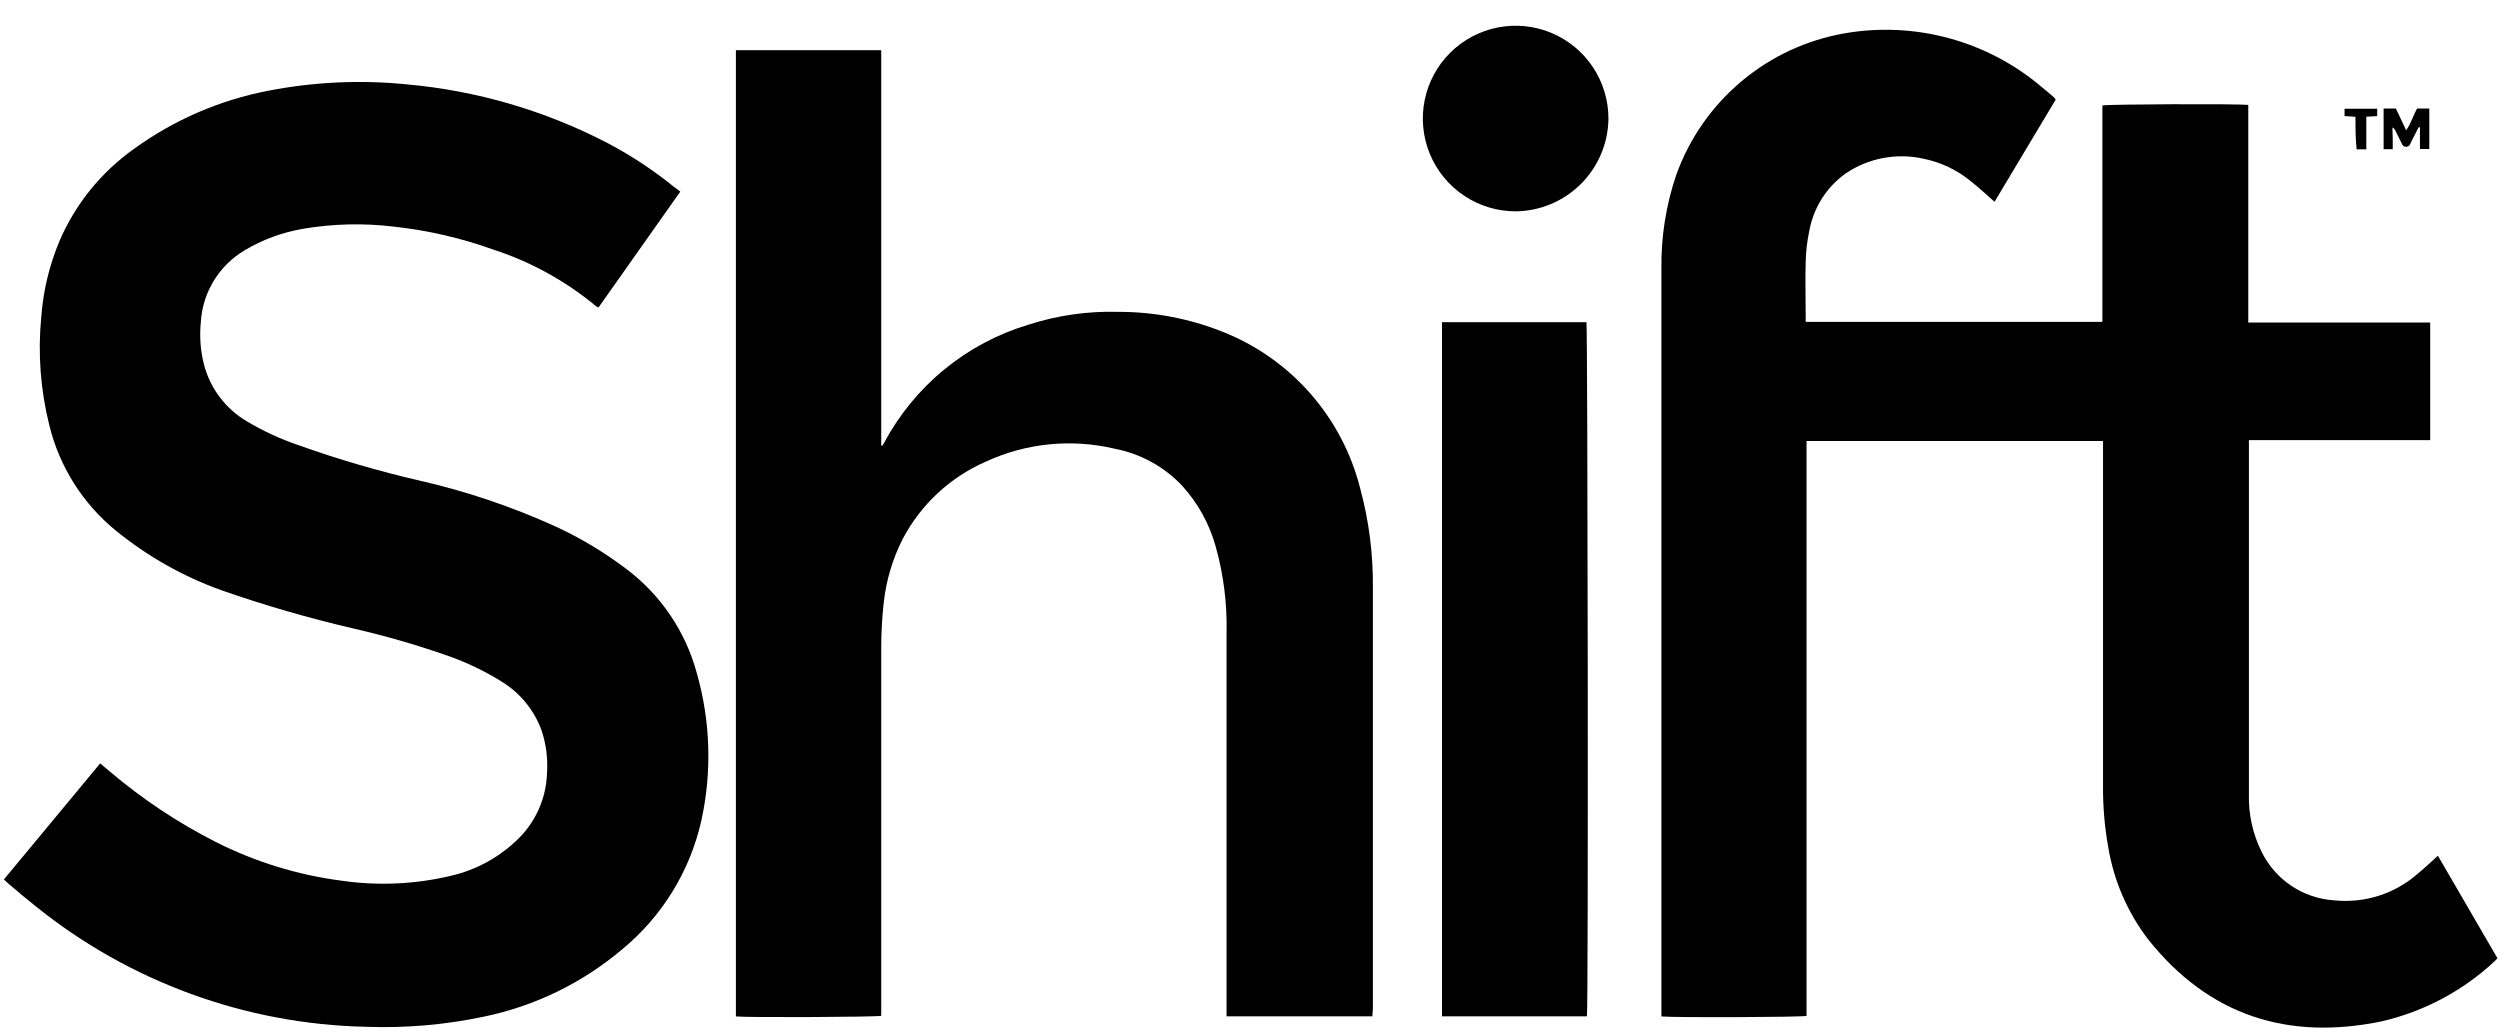
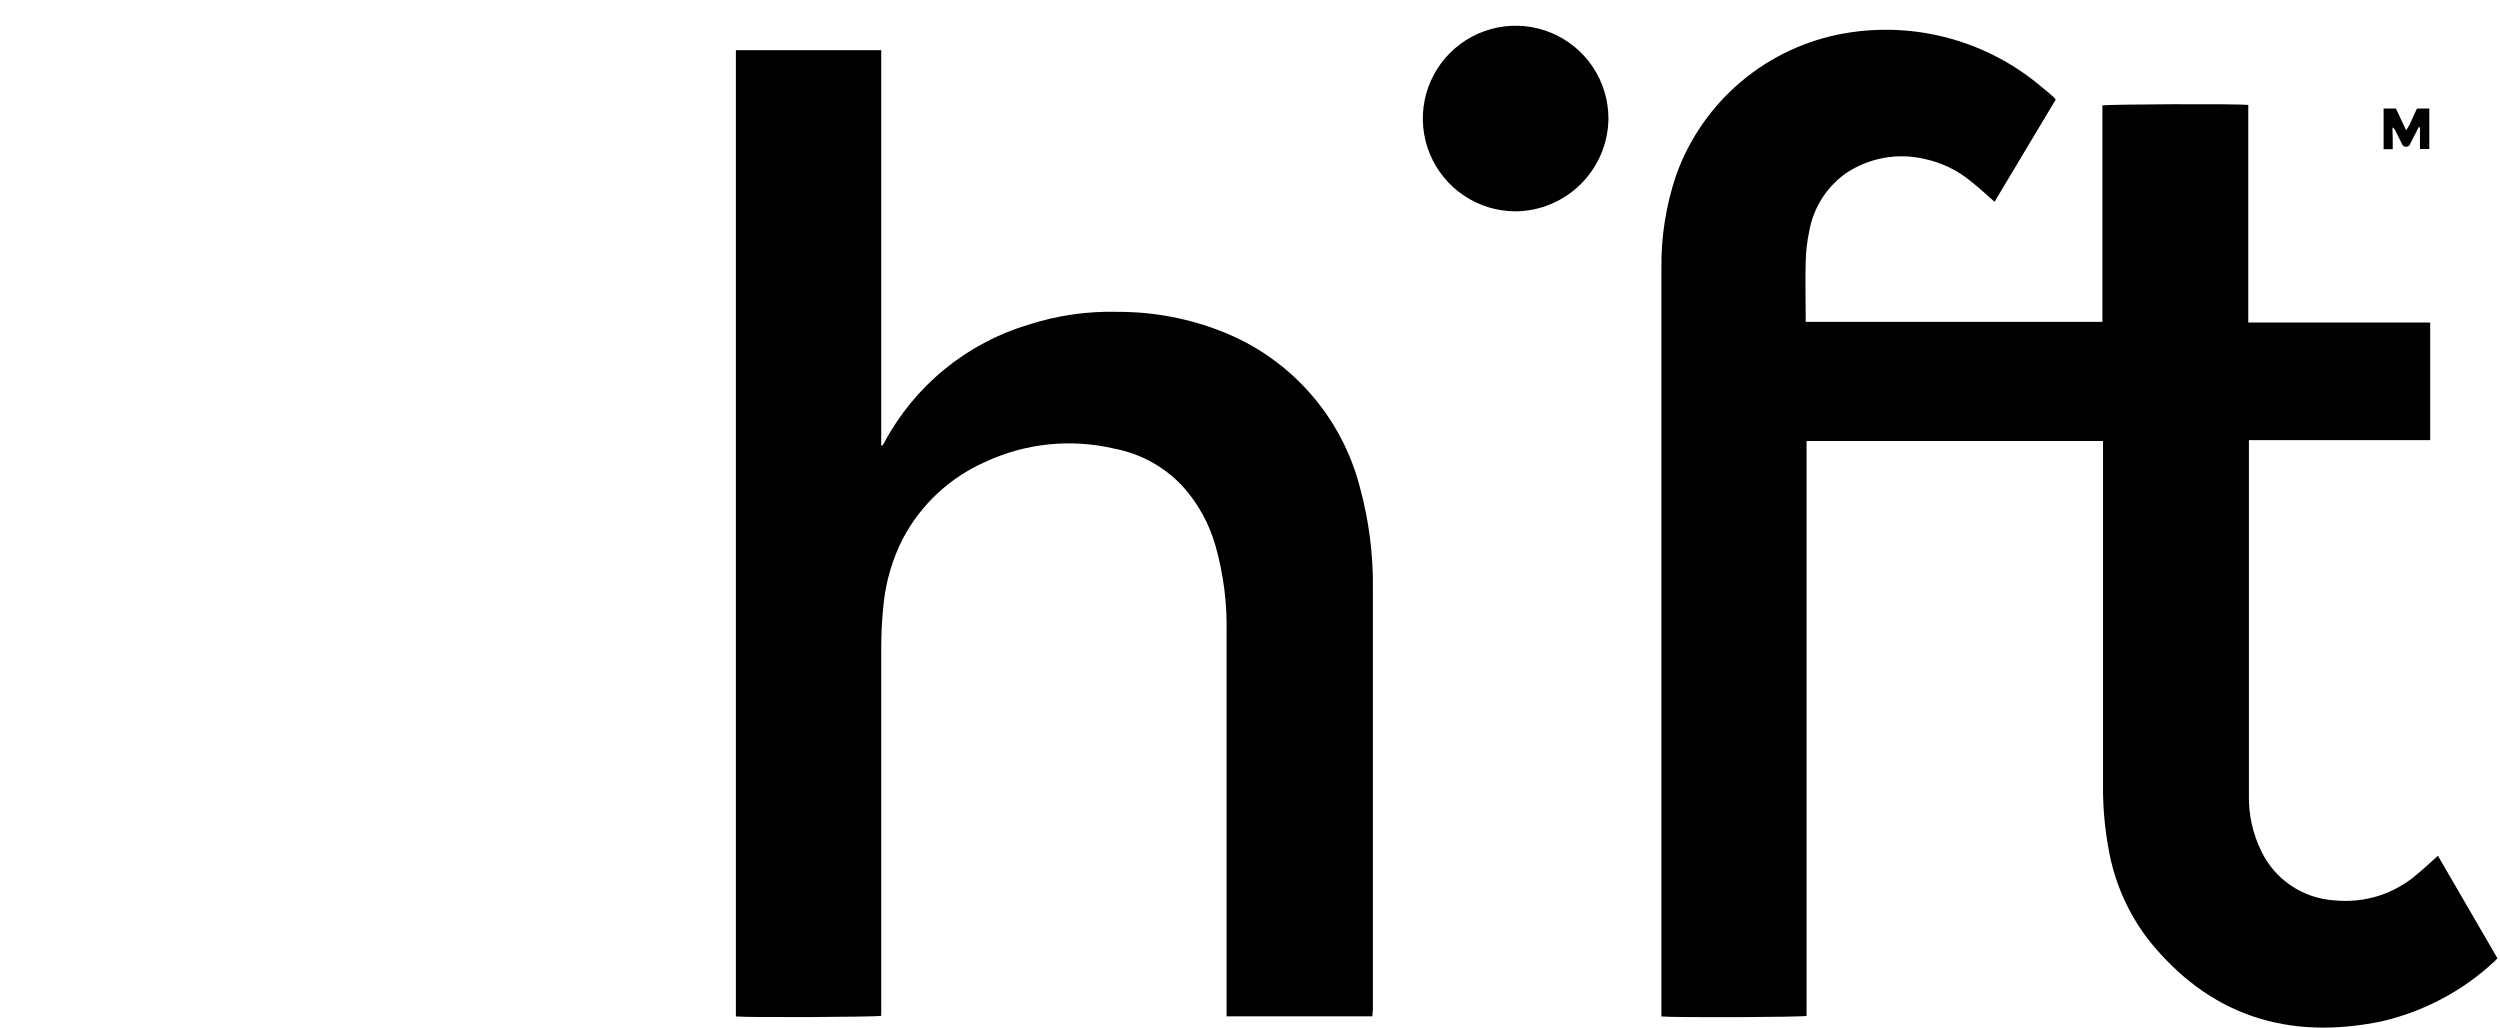
<svg xmlns="http://www.w3.org/2000/svg" width="90" height="37" viewBox="0 0 90 37" fill="none">
  <path d="M71.804 7.264C71.506 7.005 71.248 6.758 70.966 6.539C70.464 6.12 69.864 5.835 69.223 5.709C68.747 5.605 68.255 5.6 67.778 5.692C67.299 5.784 66.845 5.972 66.442 6.245C65.752 6.739 65.283 7.482 65.134 8.317C65.056 8.682 65.013 9.053 65.005 9.426C64.985 10.095 65.005 10.769 65.005 11.443C65.005 11.486 65.005 11.529 65.005 11.588H75.686V3.797C75.862 3.75 80.546 3.731 80.938 3.778V11.611H87.487V15.845C86.942 15.845 86.398 15.845 85.857 15.845H80.961C80.961 15.927 80.961 15.994 80.961 16.057V28.59C80.941 29.31 81.099 30.025 81.42 30.67C81.664 31.166 82.035 31.588 82.495 31.894C82.955 32.2 83.488 32.379 84.04 32.413C84.58 32.468 85.126 32.41 85.642 32.245C86.159 32.079 86.636 31.808 87.044 31.449C87.287 31.25 87.51 31.034 87.765 30.807L89.907 34.496C89.882 34.528 89.854 34.558 89.825 34.587C88.681 35.661 87.273 36.414 85.744 36.768C82.356 37.469 79.512 36.557 77.331 33.815C76.589 32.843 76.096 31.704 75.897 30.498C75.764 29.756 75.701 29.003 75.709 28.249C75.709 24.223 75.709 20.198 75.709 16.174V15.877H65.056H65.036C65.034 15.883 65.034 15.89 65.036 15.896C65.034 15.904 65.034 15.912 65.036 15.919C65.036 15.943 65.036 15.963 65.036 15.986C65.036 22.84 65.036 29.695 65.036 36.549C65.036 36.549 65.036 36.549 65.036 36.572C64.875 36.619 60.312 36.639 59.811 36.592C59.811 36.537 59.811 36.482 59.811 36.423C59.811 36.365 59.811 36.334 59.811 36.29V9.676C59.795 8.525 59.976 7.379 60.348 6.288C60.82 4.978 61.631 3.817 62.698 2.923C63.765 2.028 65.05 1.433 66.422 1.197C67.671 0.982 68.951 1.044 70.173 1.378C71.395 1.711 72.53 2.309 73.496 3.128C73.653 3.253 73.805 3.386 73.958 3.519C73.958 3.519 73.982 3.554 74.005 3.586L71.804 7.264Z" fill="black" />
-   <path d="M24.49 6.899L21.545 11.071C21.518 11.059 21.492 11.046 21.467 11.031C20.374 10.121 19.118 9.427 17.765 8.987C16.613 8.572 15.415 8.294 14.197 8.161C13.107 8.027 12.002 8.052 10.919 8.235C10.168 8.361 9.448 8.626 8.796 9.018C8.343 9.288 7.963 9.666 7.69 10.117C7.416 10.569 7.258 11.08 7.229 11.607C7.178 12.121 7.218 12.639 7.347 13.139C7.572 13.986 8.121 14.712 8.874 15.16C9.457 15.51 10.076 15.797 10.719 16.017C12.167 16.534 13.643 16.966 15.141 17.31C16.804 17.692 18.424 18.239 19.978 18.943C20.888 19.361 21.75 19.878 22.548 20.483C23.788 21.415 24.682 22.736 25.086 24.235C25.579 25.967 25.634 27.795 25.246 29.554C24.835 31.369 23.832 32.996 22.395 34.179C20.968 35.384 19.264 36.215 17.436 36.596C16.033 36.894 14.597 37.018 13.163 36.964C8.835 36.869 4.659 35.344 1.288 32.628C0.955 32.366 0.63 32.088 0.305 31.814C0.254 31.77 0.207 31.724 0.14 31.661C1.296 30.267 2.443 28.88 3.606 27.482L3.947 27.768C5.113 28.76 6.393 29.612 7.758 30.306C9.178 31.026 10.711 31.499 12.29 31.704C13.594 31.894 14.923 31.837 16.206 31.535C17.153 31.322 18.018 30.842 18.701 30.153C19.31 29.533 19.664 28.707 19.692 27.838C19.728 27.316 19.661 26.792 19.497 26.295C19.227 25.556 18.713 24.931 18.04 24.525C17.404 24.131 16.726 23.812 16.018 23.573C14.947 23.201 13.857 22.887 12.752 22.633C11.131 22.257 9.532 21.794 7.962 21.246C6.589 20.752 5.31 20.029 4.178 19.108C2.986 18.139 2.143 16.808 1.777 15.316C1.459 14.046 1.359 12.731 1.484 11.427C1.552 10.484 1.773 9.558 2.138 8.685C2.708 7.353 3.635 6.204 4.817 5.364C6.259 4.317 7.915 3.6 9.666 3.265C11.295 2.949 12.961 2.871 14.612 3.034C17.154 3.258 19.627 3.981 21.89 5.16C22.73 5.604 23.525 6.129 24.263 6.727C24.334 6.774 24.404 6.829 24.49 6.899Z" fill="black" />
  <path d="M49.408 36.588H44.156V22.766C44.179 21.721 44.047 20.678 43.764 19.672C43.538 18.855 43.122 18.104 42.55 17.478C41.902 16.796 41.057 16.333 40.134 16.155C38.573 15.784 36.932 15.949 35.477 16.625C34.199 17.186 33.15 18.163 32.5 19.398C32.13 20.124 31.896 20.913 31.811 21.724C31.753 22.259 31.724 22.796 31.724 23.334C31.724 27.65 31.724 31.966 31.724 36.283V36.569C31.552 36.615 26.927 36.635 26.492 36.592V1.808H31.724V16.041H31.764C31.788 16.009 31.811 15.975 31.83 15.939C32.371 14.925 33.108 14.027 33.997 13.299C34.886 12.57 35.911 12.024 37.012 11.693C38.058 11.353 39.155 11.195 40.255 11.227C41.535 11.224 42.805 11.465 43.995 11.936C45.211 12.413 46.295 13.172 47.158 14.151C48.022 15.13 48.64 16.3 48.962 17.565C49.282 18.74 49.437 19.954 49.424 21.172V36.357C49.408 36.424 49.408 36.498 49.408 36.588Z" fill="black" />
-   <path d="M57.129 36.588H51.912V11.599H57.113C57.156 11.768 57.187 36.224 57.129 36.588Z" fill="black" />
  <path d="M54.563 7.608C53.902 7.608 53.255 7.412 52.706 7.044C52.156 6.677 51.728 6.154 51.475 5.543C51.223 4.932 51.157 4.26 51.287 3.611C51.417 2.963 51.736 2.368 52.205 1.901C52.673 1.434 53.27 1.117 53.919 0.989C54.567 0.862 55.239 0.929 55.85 1.184C56.46 1.439 56.981 1.869 57.347 2.42C57.712 2.971 57.906 3.618 57.904 4.279C57.892 5.16 57.536 6.002 56.911 6.624C56.287 7.246 55.444 7.599 54.563 7.608Z" fill="black" />
  <path d="M86.139 5.372H85.81V3.907H86.253L86.621 4.69C86.797 4.444 86.871 4.169 87.013 3.907H87.455C87.455 4.385 87.455 4.867 87.455 5.364H87.118V4.581H87.071L86.852 5.008C86.825 5.062 86.797 5.113 86.774 5.168C86.764 5.202 86.744 5.232 86.716 5.253C86.688 5.274 86.654 5.286 86.619 5.286C86.584 5.286 86.55 5.274 86.522 5.253C86.494 5.232 86.474 5.202 86.464 5.168C86.386 5.008 86.308 4.847 86.225 4.686C86.204 4.644 86.17 4.609 86.127 4.588C86.139 4.835 86.139 5.094 86.139 5.372Z" fill="black" />
-   <path d="M84.796 4.205L84.404 4.177V3.915H85.579V4.181L85.187 4.201V5.376H84.839C84.796 4.976 84.796 4.596 84.796 4.205Z" fill="black" />
</svg>